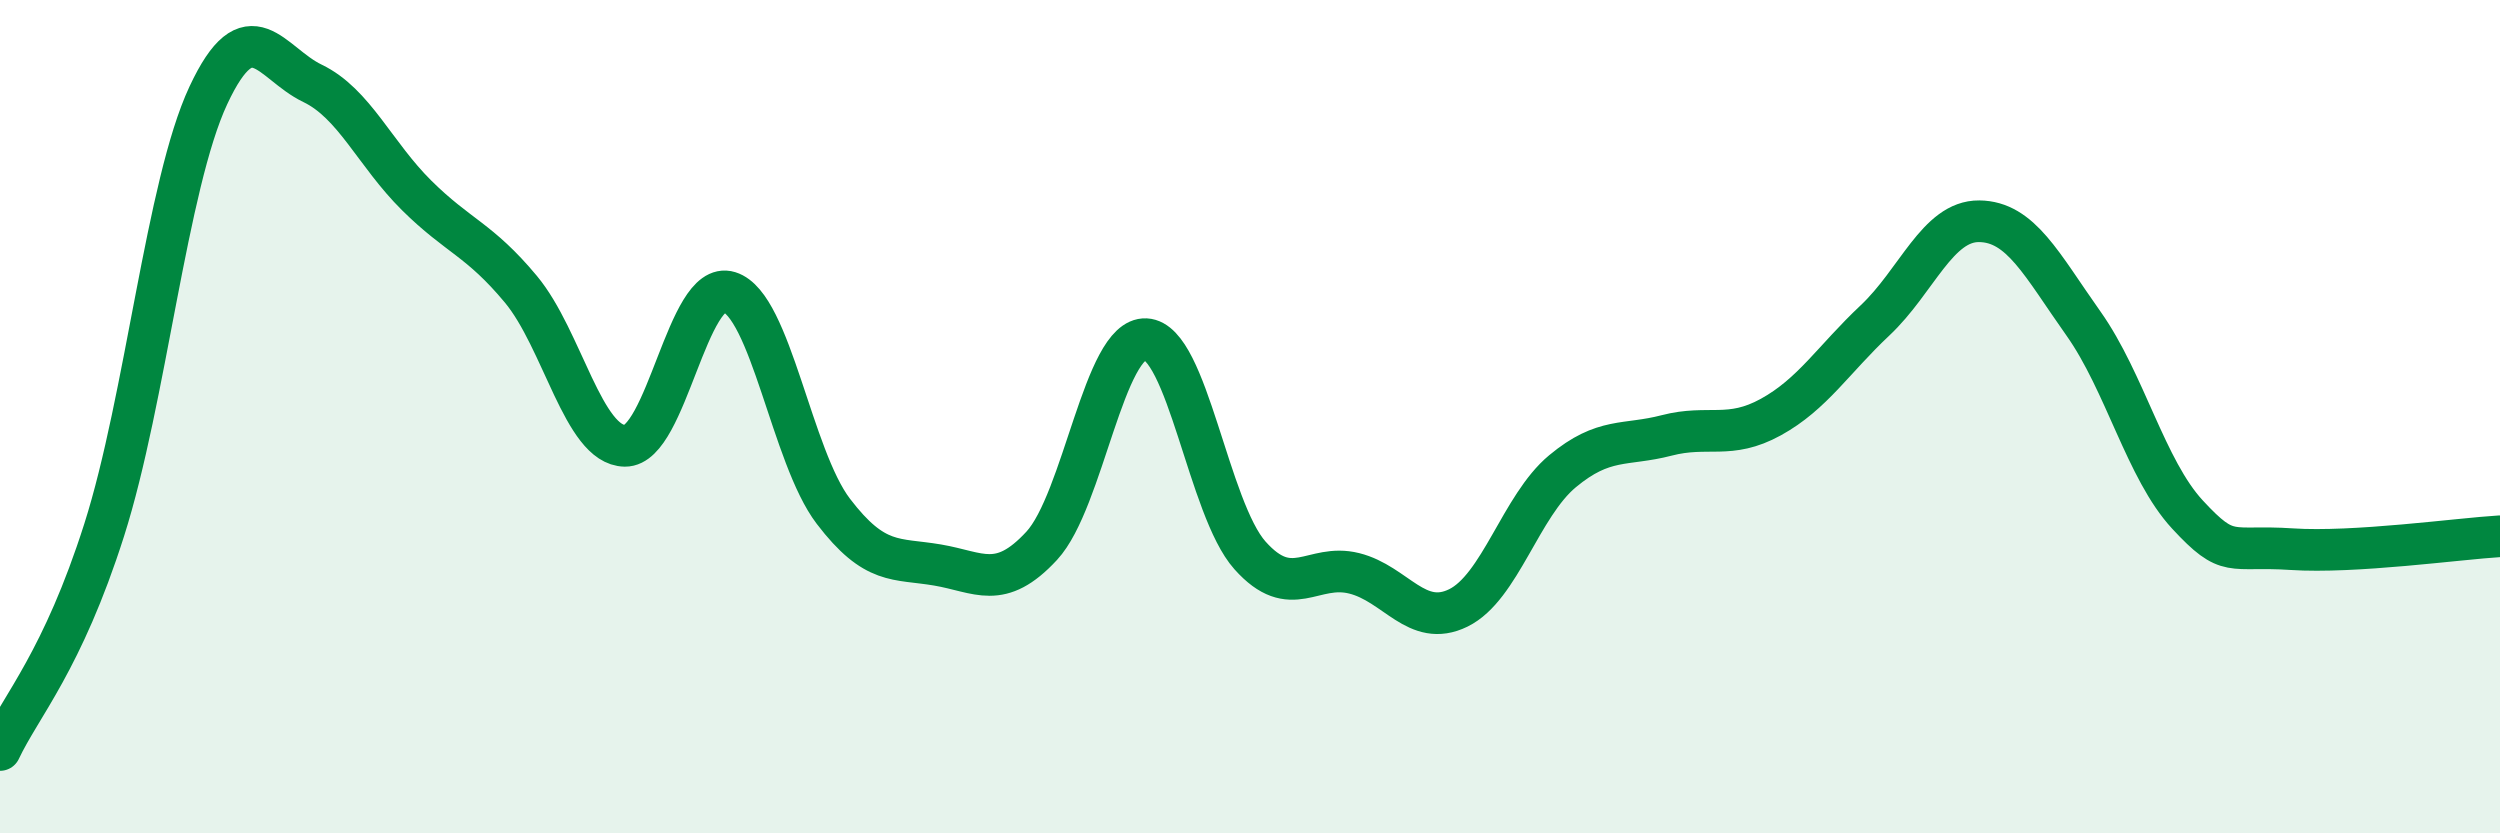
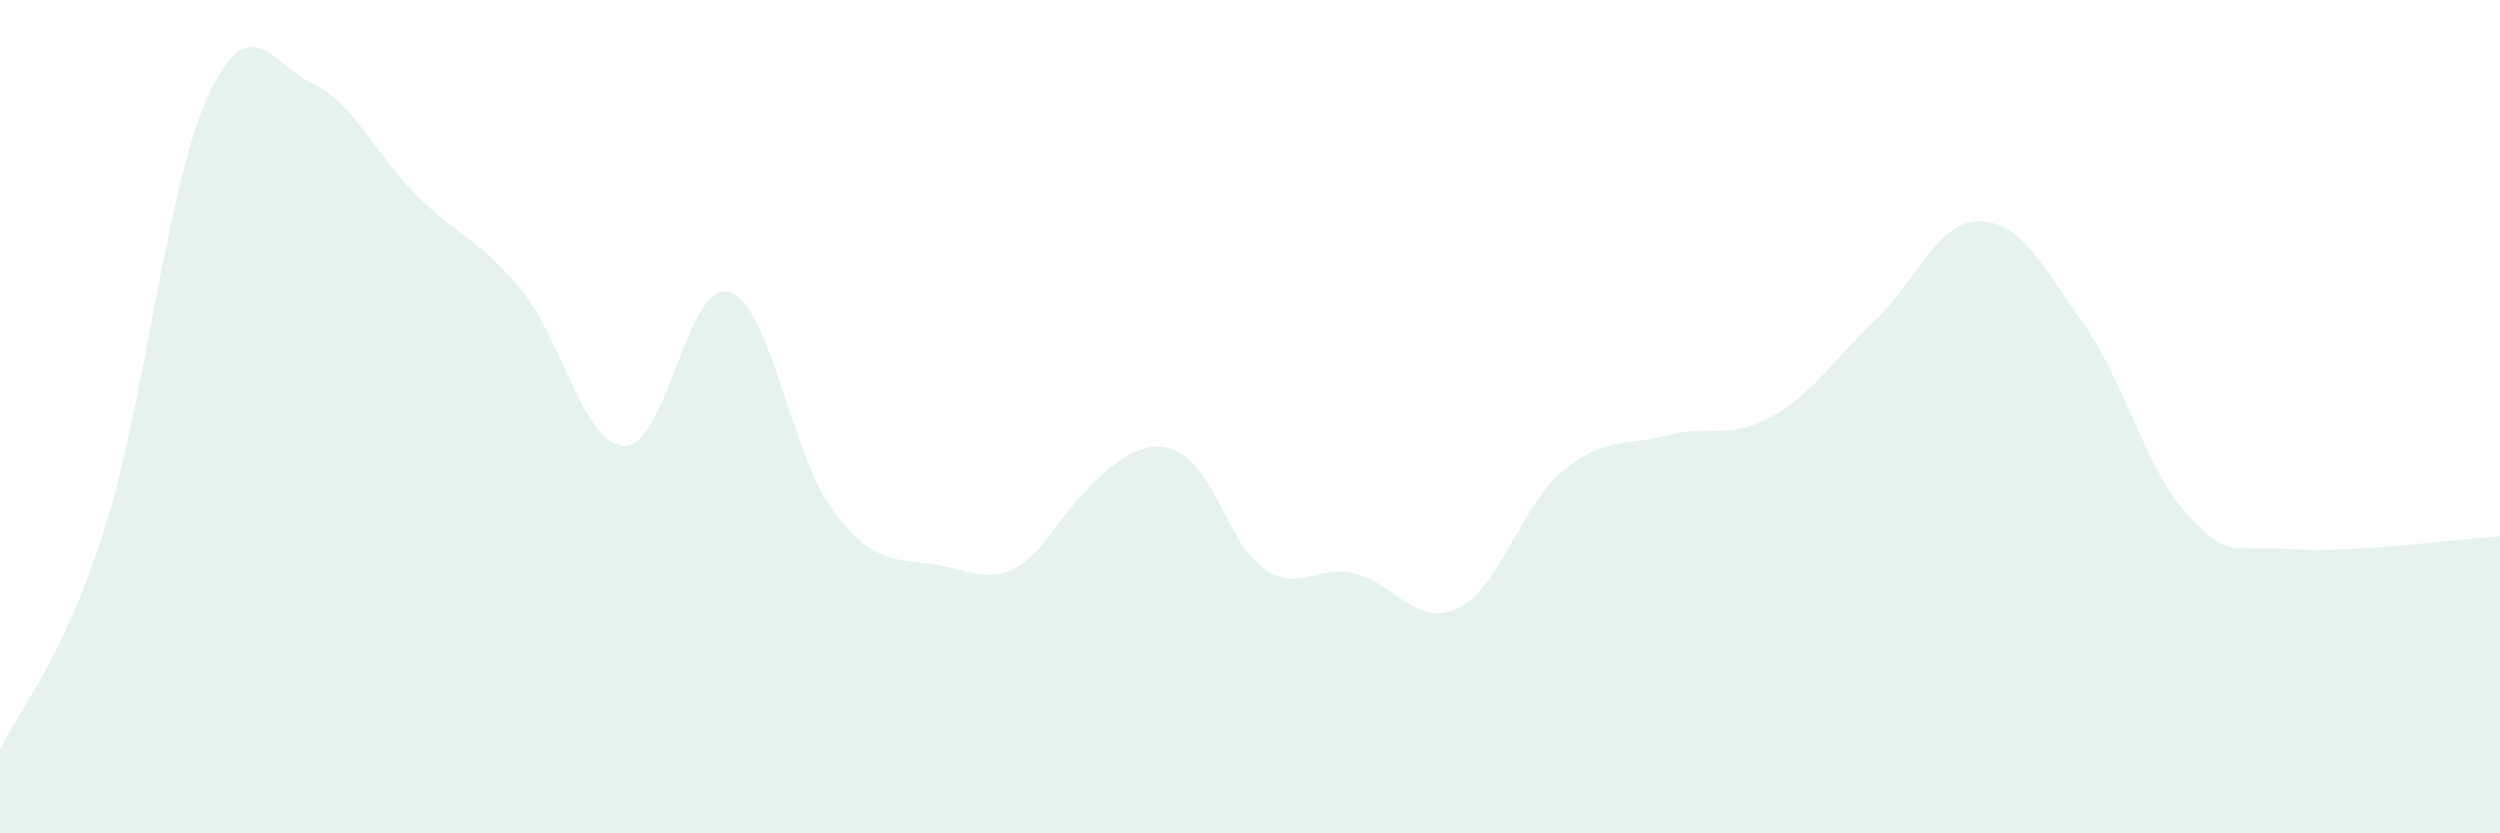
<svg xmlns="http://www.w3.org/2000/svg" width="60" height="20" viewBox="0 0 60 20">
-   <path d="M 0,18 C 0.5,16.94 1.5,15.86 2.5,12.72 C 3.5,9.58 4,4.43 5,2.29 C 6,0.15 6.5,1.52 7.5,2 C 8.5,2.48 9,3.7 10,4.69 C 11,5.68 11.5,5.74 12.5,6.94 C 13.5,8.14 14,10.69 15,10.7 C 16,10.71 16.5,6.7 17.5,7.01 C 18.5,7.32 19,10.96 20,12.27 C 21,13.58 21.5,13.39 22.5,13.56 C 23.5,13.73 24,14.18 25,13.1 C 26,12.02 26.5,8.09 27.5,8.14 C 28.5,8.19 29,12.21 30,13.33 C 31,14.45 31.5,13.51 32.5,13.76 C 33.5,14.01 34,15.08 35,14.59 C 36,14.1 36.5,12.14 37.5,11.31 C 38.5,10.48 39,10.71 40,10.45 C 41,10.19 41.5,10.56 42.5,10.01 C 43.5,9.46 44,8.63 45,7.69 C 46,6.75 46.5,5.3 47.5,5.31 C 48.5,5.32 49,6.35 50,7.76 C 51,9.17 51.5,11.27 52.5,12.35 C 53.5,13.43 53.5,13.08 55,13.18 C 56.5,13.28 59,12.93 60,12.87L60 20L0 20Z" fill="#008740" opacity="0.1" stroke-linecap="round" stroke-linejoin="round" />
-   <path d="M 0,18 C 0.5,16.94 1.5,15.86 2.5,12.72 C 3.5,9.58 4,4.43 5,2.29 C 6,0.15 6.5,1.52 7.5,2 C 8.5,2.48 9,3.7 10,4.69 C 11,5.68 11.5,5.74 12.5,6.94 C 13.5,8.14 14,10.69 15,10.7 C 16,10.71 16.5,6.7 17.5,7.01 C 18.5,7.32 19,10.96 20,12.27 C 21,13.58 21.5,13.39 22.5,13.56 C 23.5,13.73 24,14.18 25,13.1 C 26,12.02 26.5,8.09 27.5,8.14 C 28.5,8.19 29,12.21 30,13.33 C 31,14.45 31.5,13.51 32.5,13.76 C 33.5,14.01 34,15.08 35,14.59 C 36,14.1 36.5,12.14 37.5,11.31 C 38.5,10.48 39,10.71 40,10.45 C 41,10.19 41.5,10.56 42.5,10.01 C 43.5,9.46 44,8.63 45,7.69 C 46,6.75 46.5,5.3 47.5,5.31 C 48.5,5.32 49,6.35 50,7.76 C 51,9.17 51.5,11.27 52.5,12.35 C 53.5,13.43 53.5,13.08 55,13.18 C 56.5,13.28 59,12.93 60,12.87" stroke="#008740" stroke-width="1" fill="none" stroke-linecap="round" stroke-linejoin="round" />
+   <path d="M 0,18 C 0.5,16.94 1.5,15.86 2.5,12.72 C 3.5,9.58 4,4.43 5,2.29 C 6,0.15 6.5,1.52 7.5,2 C 8.5,2.48 9,3.7 10,4.69 C 11,5.68 11.5,5.74 12.5,6.94 C 13.5,8.14 14,10.69 15,10.7 C 16,10.71 16.5,6.7 17.5,7.01 C 18.5,7.32 19,10.96 20,12.27 C 21,13.58 21.5,13.39 22.5,13.56 C 23.5,13.73 24,14.18 25,13.1 C 28.5,8.19 29,12.21 30,13.33 C 31,14.45 31.5,13.51 32.5,13.76 C 33.5,14.01 34,15.08 35,14.59 C 36,14.1 36.5,12.14 37.5,11.31 C 38.5,10.48 39,10.71 40,10.45 C 41,10.19 41.5,10.56 42.5,10.01 C 43.5,9.46 44,8.63 45,7.69 C 46,6.75 46.5,5.3 47.5,5.31 C 48.5,5.32 49,6.35 50,7.76 C 51,9.17 51.5,11.27 52.5,12.35 C 53.5,13.43 53.5,13.08 55,13.18 C 56.5,13.28 59,12.93 60,12.87L60 20L0 20Z" fill="#008740" opacity="0.1" stroke-linecap="round" stroke-linejoin="round" />
</svg>